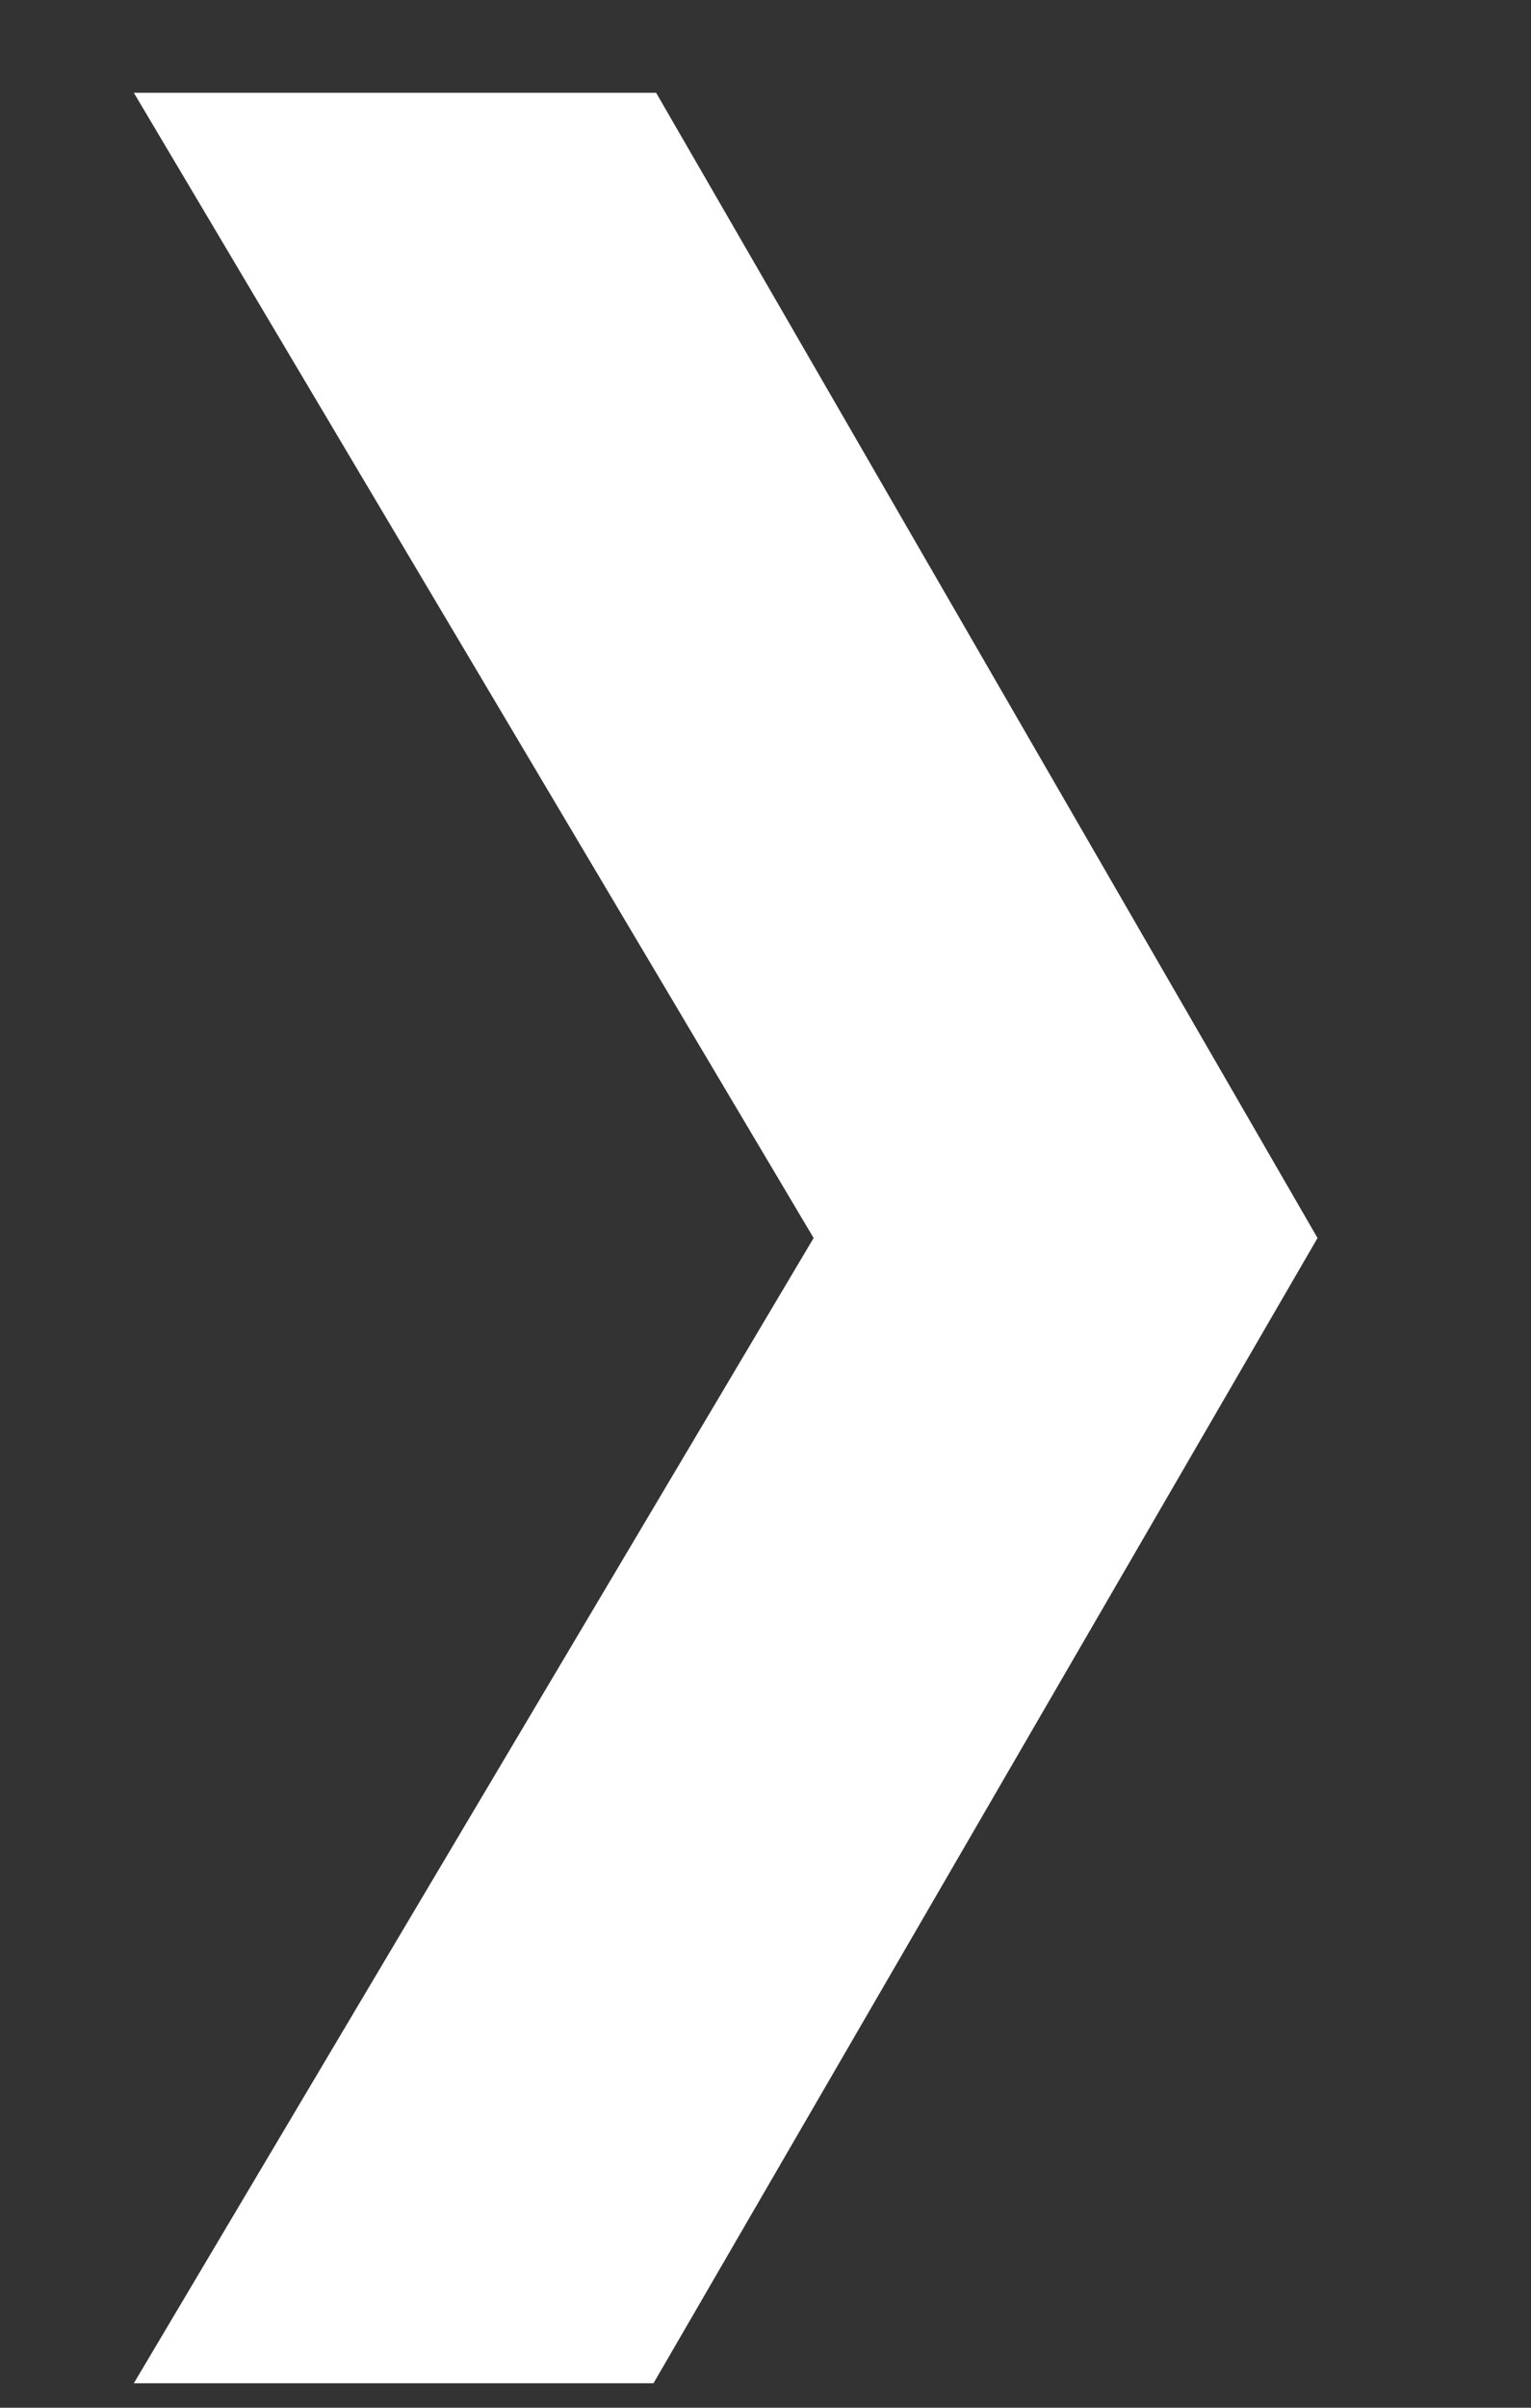
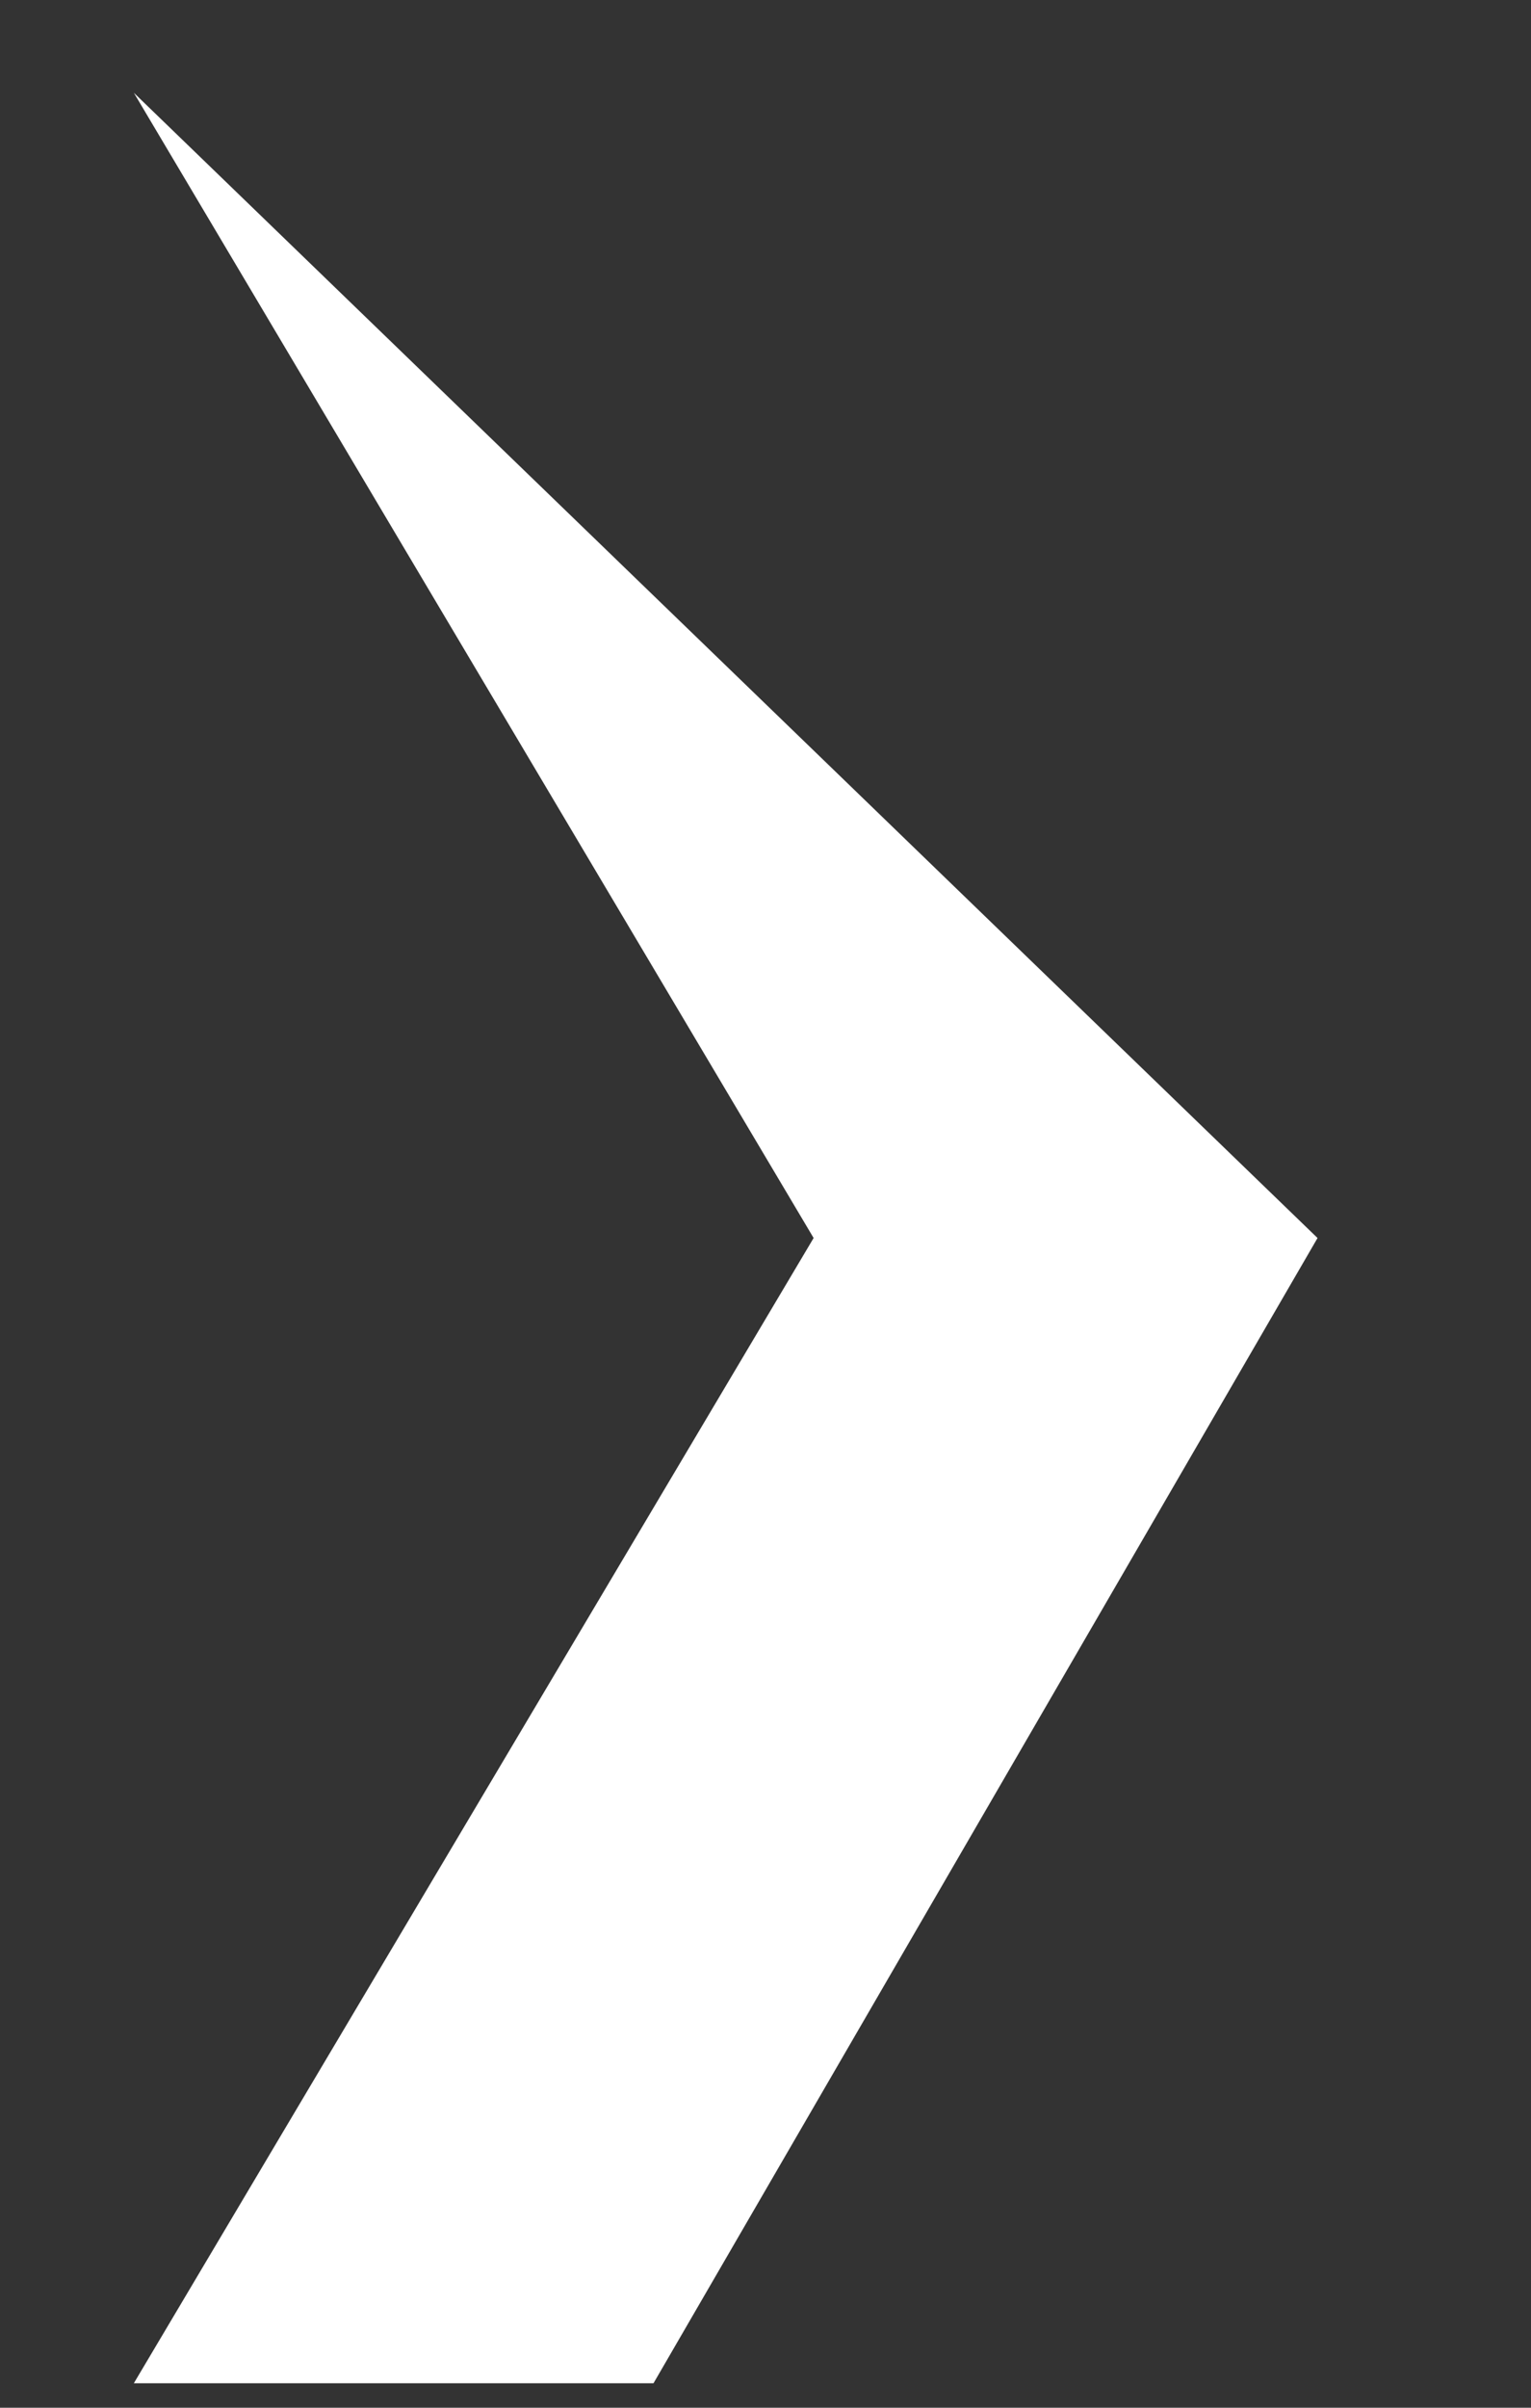
<svg xmlns="http://www.w3.org/2000/svg" width="7" height="11" viewBox="0 0 7 11" fill="none">
  <rect x="0" y="0" width="7" height="11" fill="#333333" stroke="none" />
-   <path d="M0.612 10.888L3.72 5.656L0.612 0.424H3L6.024 5.656L2.988 10.888H0.612Z" fill="white" />
+   <path d="M0.612 10.888L3.72 5.656L0.612 0.424L6.024 5.656L2.988 10.888H0.612Z" fill="white" />
</svg>